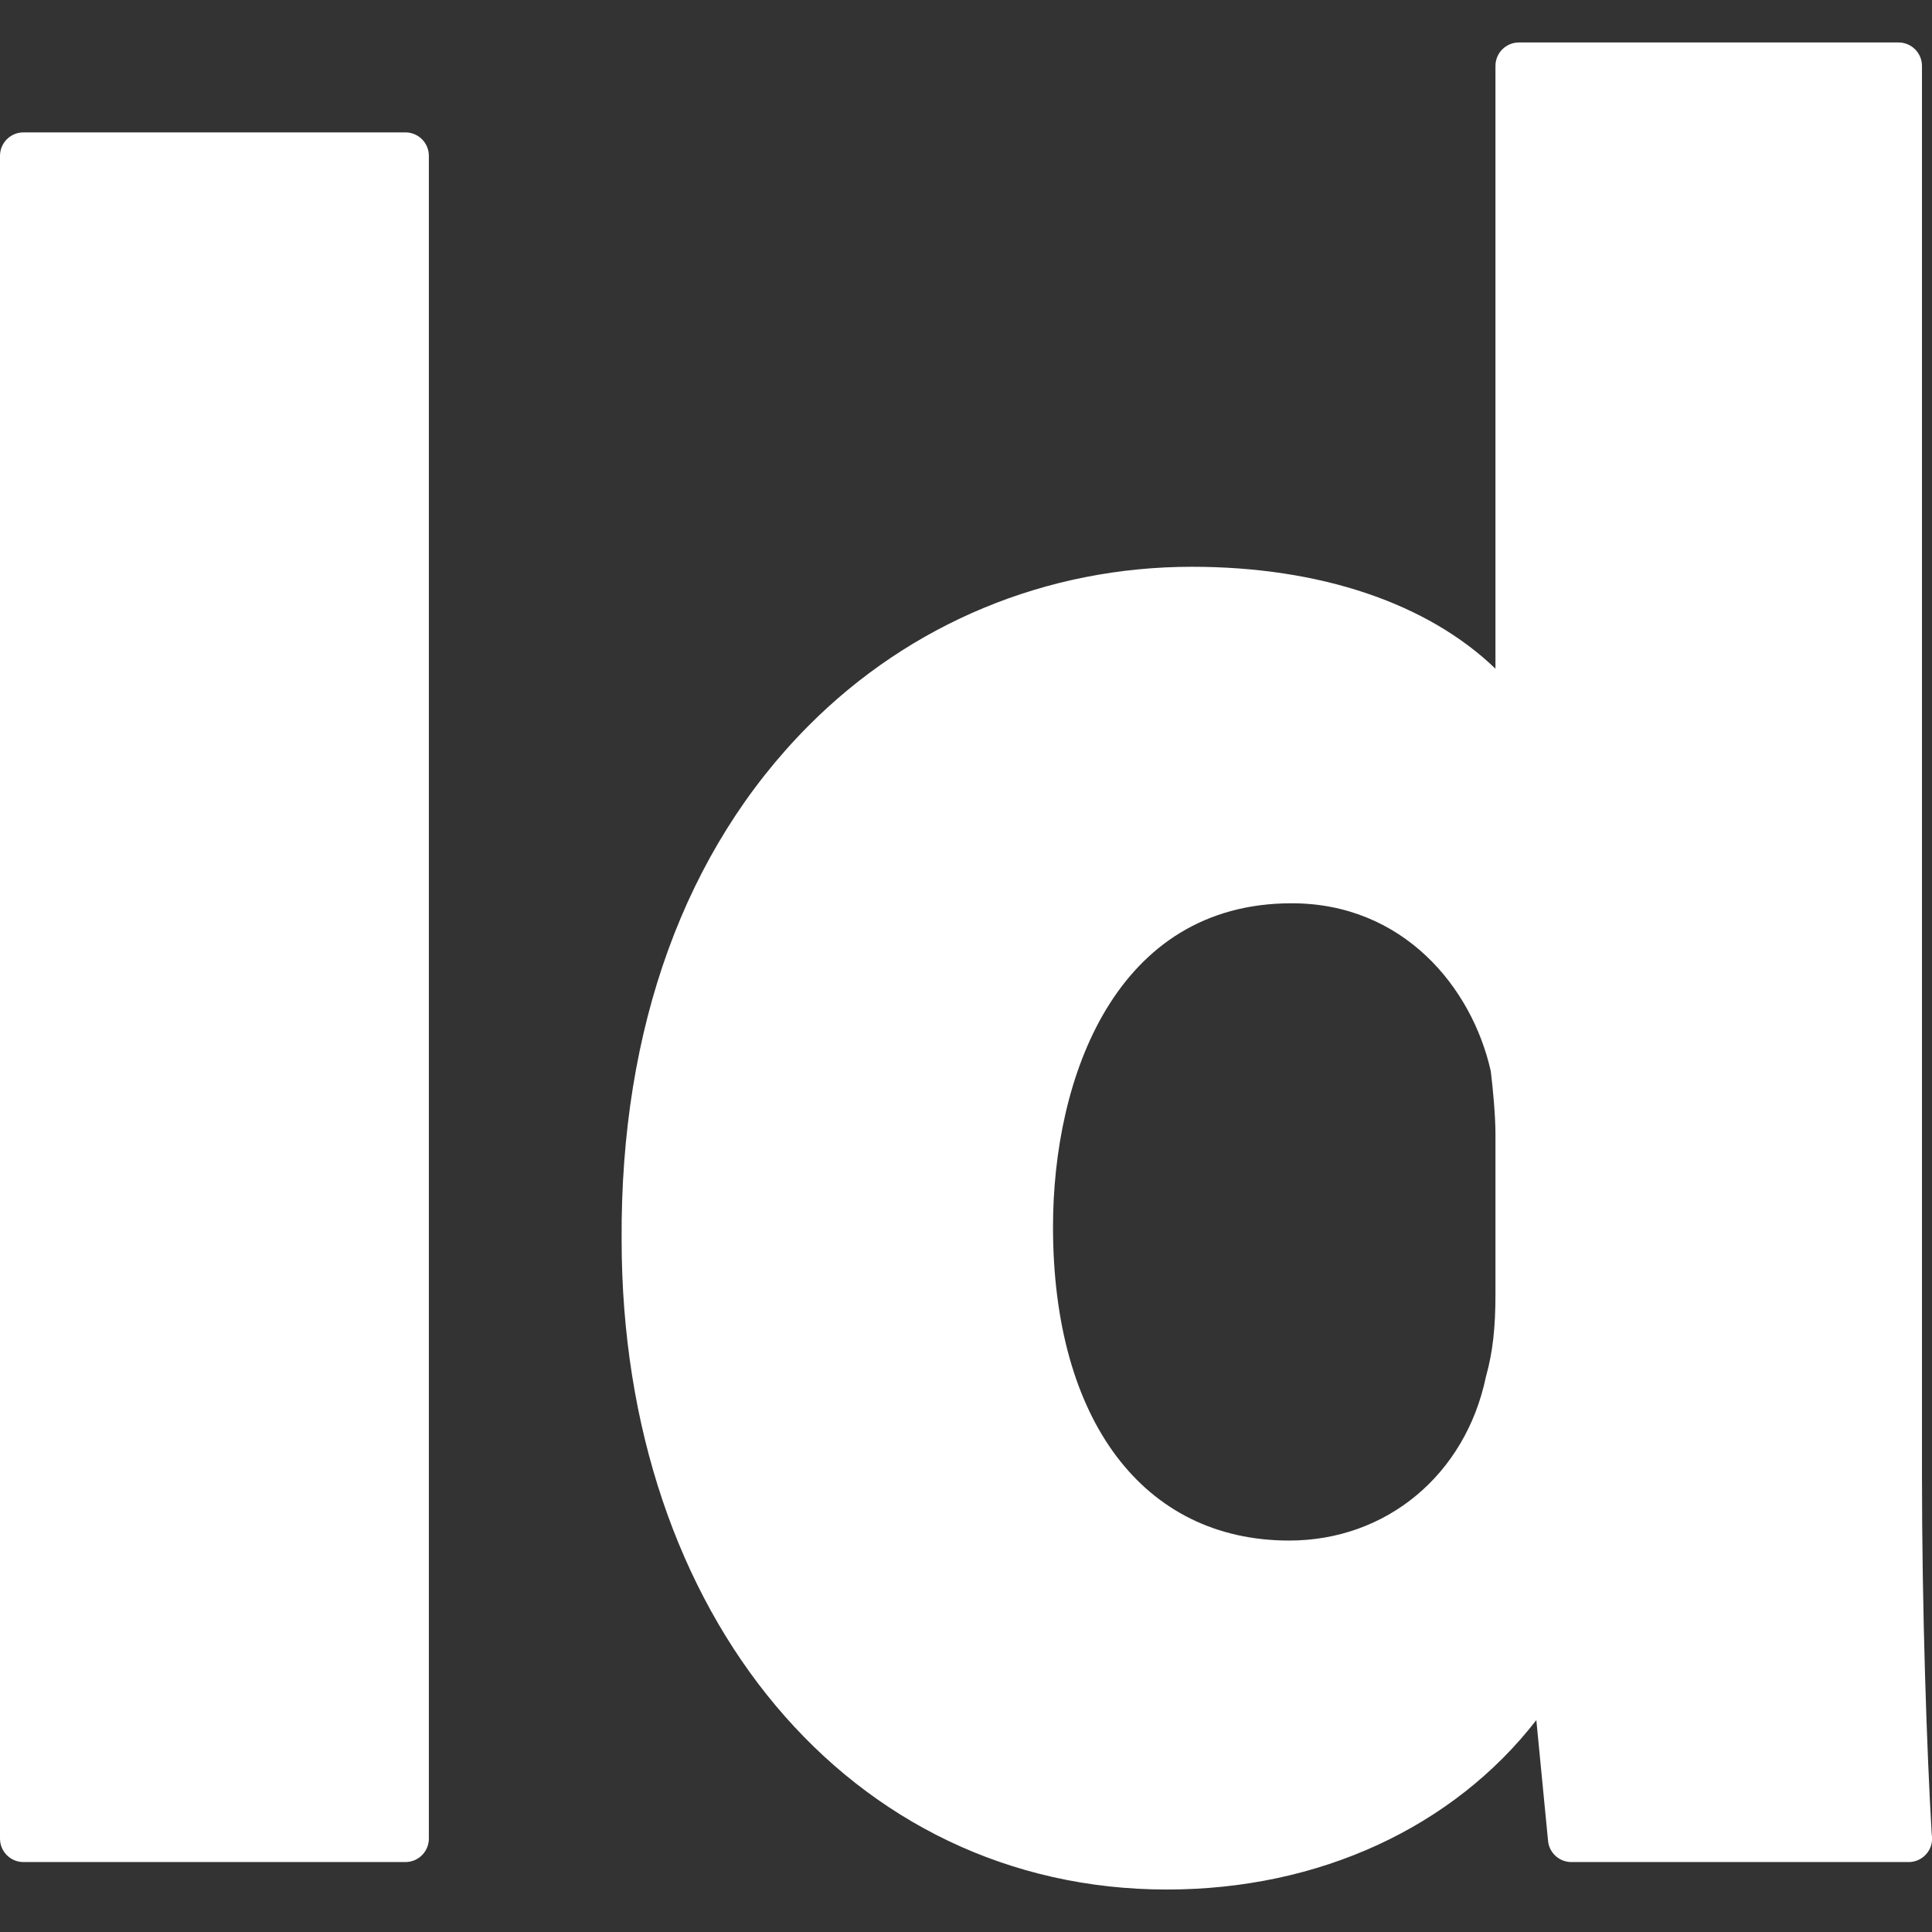
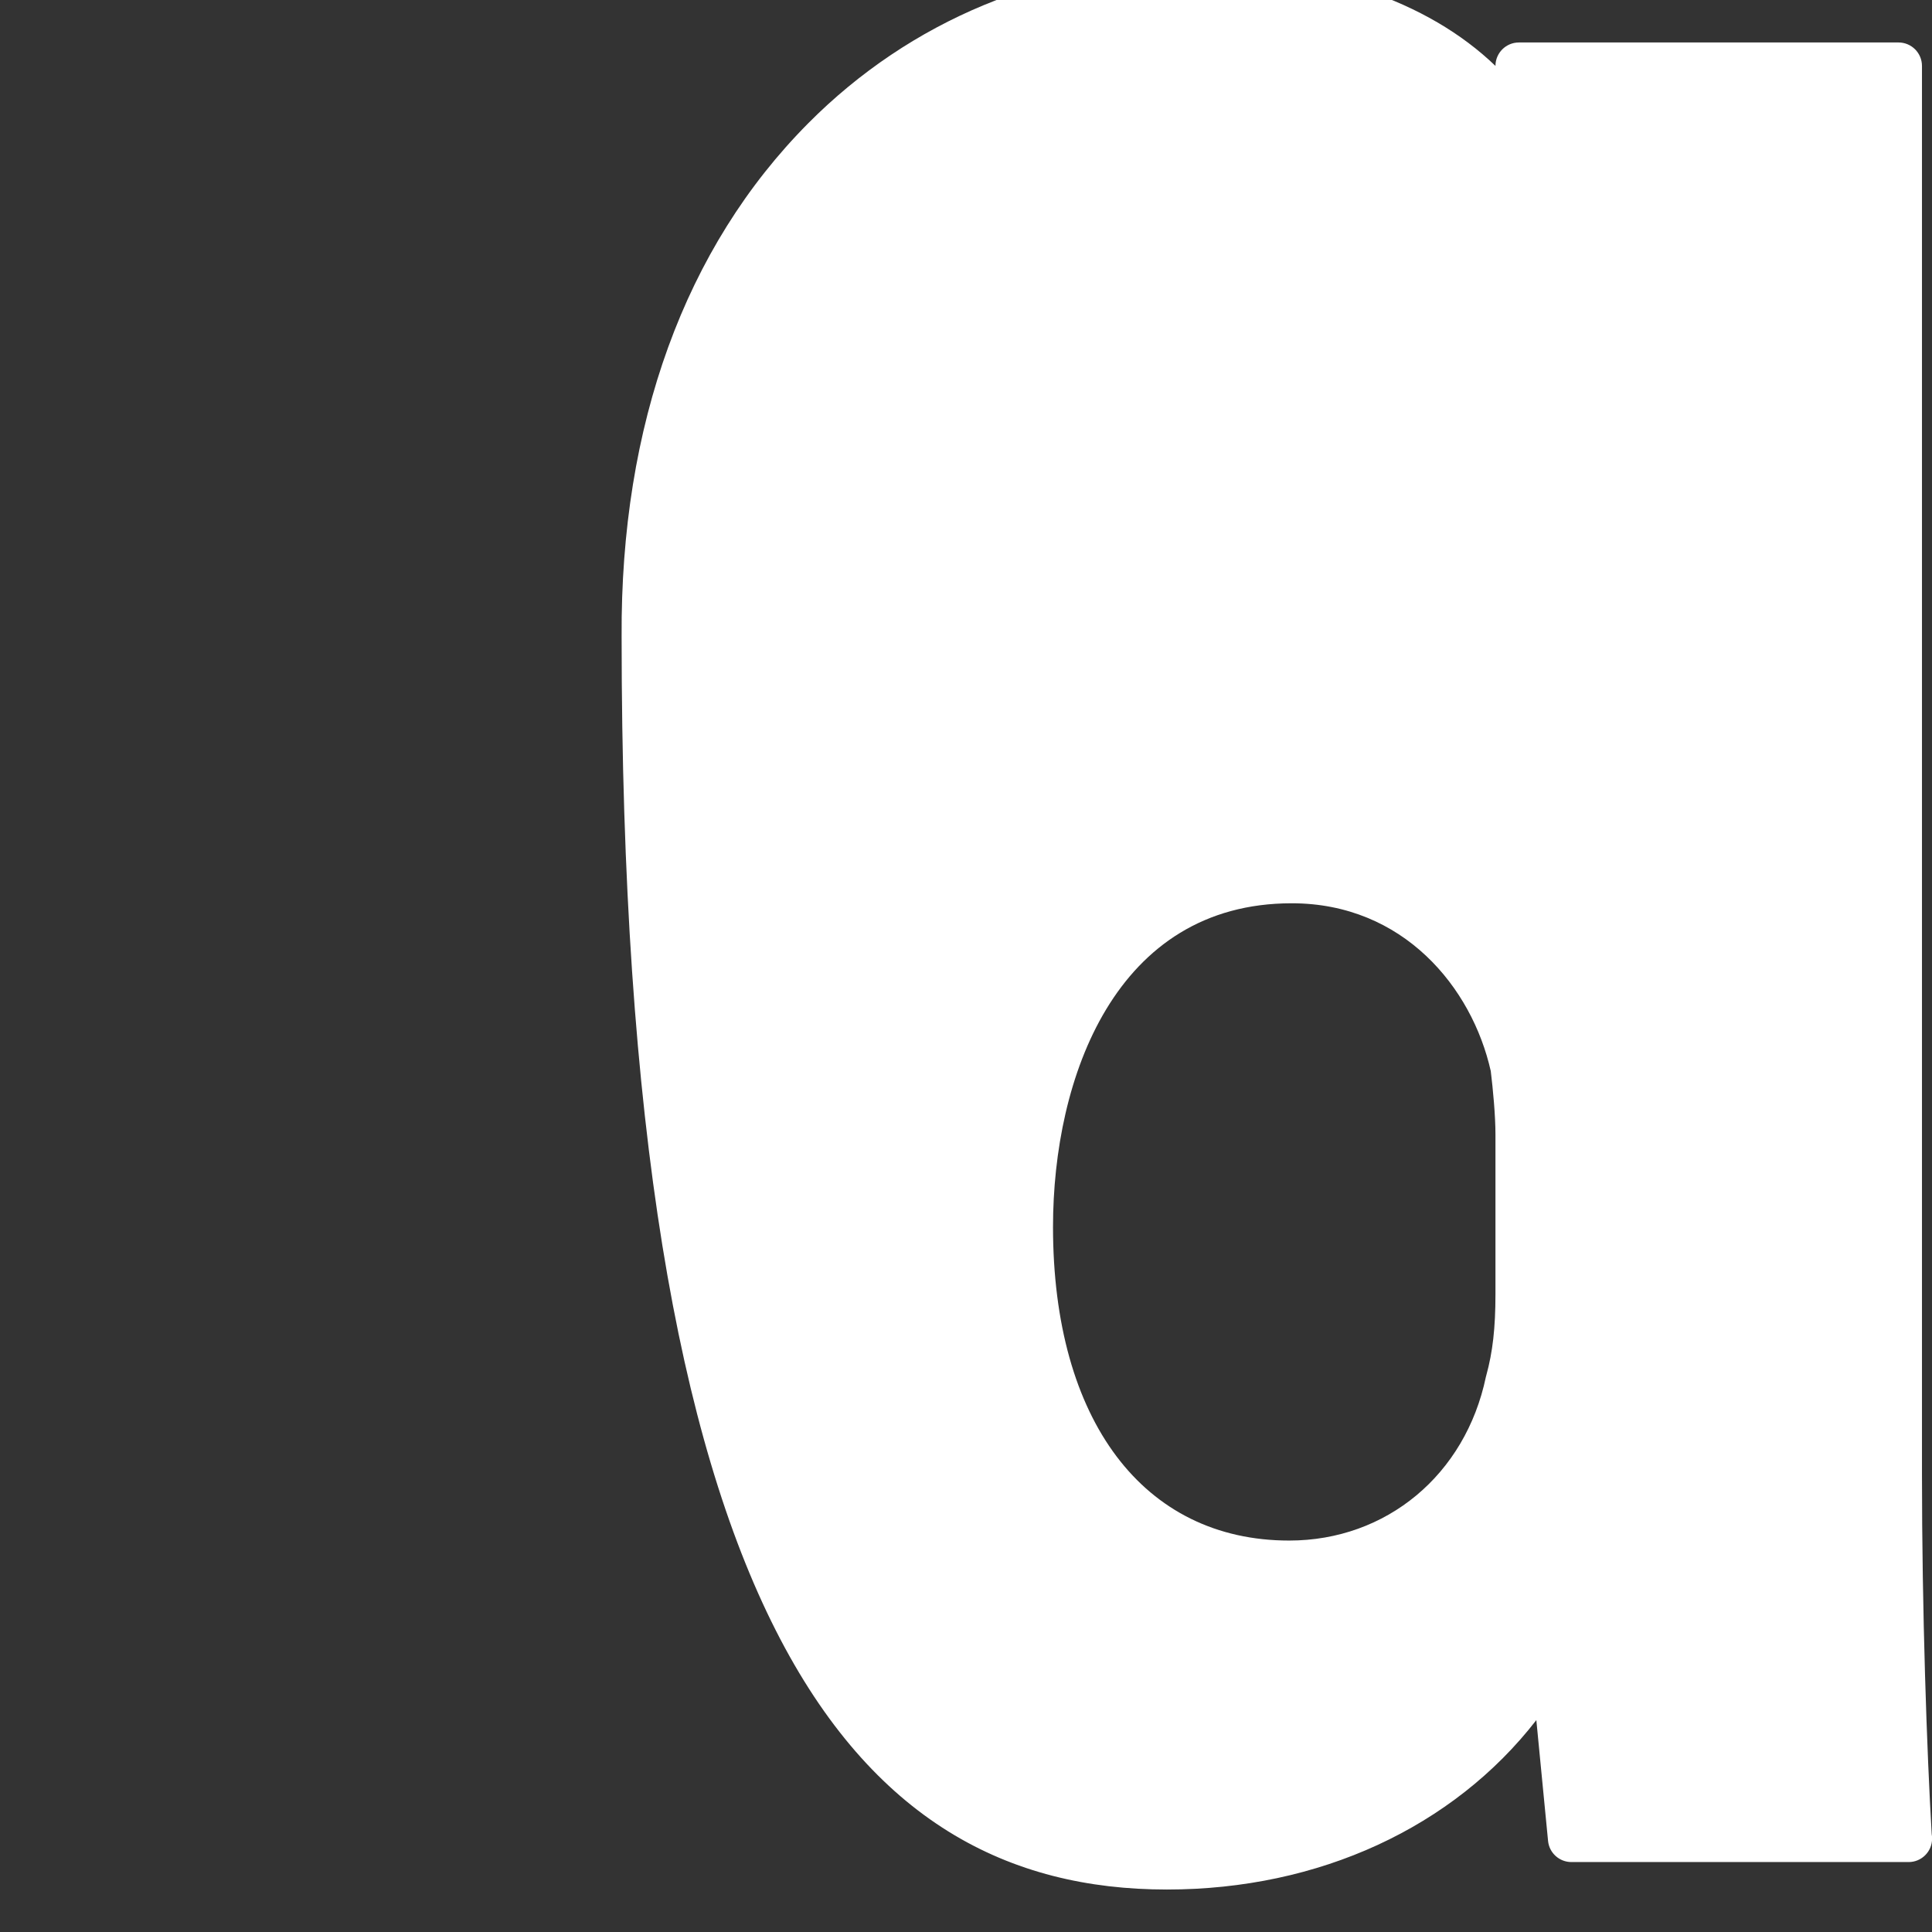
<svg xmlns="http://www.w3.org/2000/svg" version="1.1" id="Layer_1" x="0px" y="0px" viewBox="0 0 206.06 206.06" style="enable-background:new 0 0 206.06 206.06;" xml:space="preserve">
  <rect x="0" y="0" width="206.06" height="206.06" fill="#333333" stroke="none" />
  <style type="text/css">
	.st0{fill:#FFFFFF;}
</style>
  <g id="XMLID_444_">
-     <path id="XMLID_445_" class="st0" d="M2.5,198.6h40.74c1.38,0,2.5-1.12,2.5-2.5V16.62c0-1.38-1.12-2.5-2.5-2.5H2.5   c-1.38,0-2.5,1.12-2.5,2.5V196.1C0,197.48,1.12,198.6,2.5,198.6z" />
-     <path id="XMLID_446_" class="st0" d="M124.46,201.53c16.25,0,30.54-6.65,39.4-18.07l1.25,12.88c0.12,1.28,1.2,2.26,2.49,2.26h35.95   c0.01,0,0.02,0,0.02,0c1.38,0,2.5-1.12,2.5-2.5c0-0.16-0.01-0.32-0.04-0.47c-0.52-8.76-1.04-23.93-1.04-38.41V7.03   c0-1.38-1.12-2.5-2.5-2.5H162c-1.38,0-2.5,1.12-2.5,2.5v64.29c-7.24-6.97-18.66-10.87-32.38-10.87c-15.5,0-30.03,6.03-40.91,16.98   c-13.16,13.24-20.04,32.18-19.91,54.76C66.3,172.37,90.76,201.53,124.46,201.53z M137.5,164.31c-15.54,0-25.19-12.82-25.19-33.45   c0-15.92,6.67-34.52,25.46-34.52c11.9,0,19.23,8.97,21.23,17.9c0.24,1.97,0.5,4.75,0.5,6.76v17.04c0,3.57-0.29,6.16-0.98,8.66   c-0.01,0.05-0.02,0.1-0.04,0.15C156.3,157.29,147.87,164.31,137.5,164.31z" />
+     <path id="XMLID_446_" class="st0" d="M124.46,201.53c16.25,0,30.54-6.65,39.4-18.07l1.25,12.88c0.12,1.28,1.2,2.26,2.49,2.26h35.95   c0.01,0,0.02,0,0.02,0c1.38,0,2.5-1.12,2.5-2.5c0-0.16-0.01-0.32-0.04-0.47c-0.52-8.76-1.04-23.93-1.04-38.41V7.03   c0-1.38-1.12-2.5-2.5-2.5H162c-1.38,0-2.5,1.12-2.5,2.5c-7.24-6.97-18.66-10.87-32.38-10.87c-15.5,0-30.03,6.03-40.91,16.98   c-13.16,13.24-20.04,32.18-19.91,54.76C66.3,172.37,90.76,201.53,124.46,201.53z M137.5,164.31c-15.54,0-25.19-12.82-25.19-33.45   c0-15.92,6.67-34.52,25.46-34.52c11.9,0,19.23,8.97,21.23,17.9c0.24,1.97,0.5,4.75,0.5,6.76v17.04c0,3.57-0.29,6.16-0.98,8.66   c-0.01,0.05-0.02,0.1-0.04,0.15C156.3,157.29,147.87,164.31,137.5,164.31z" />
  </g>
</svg>